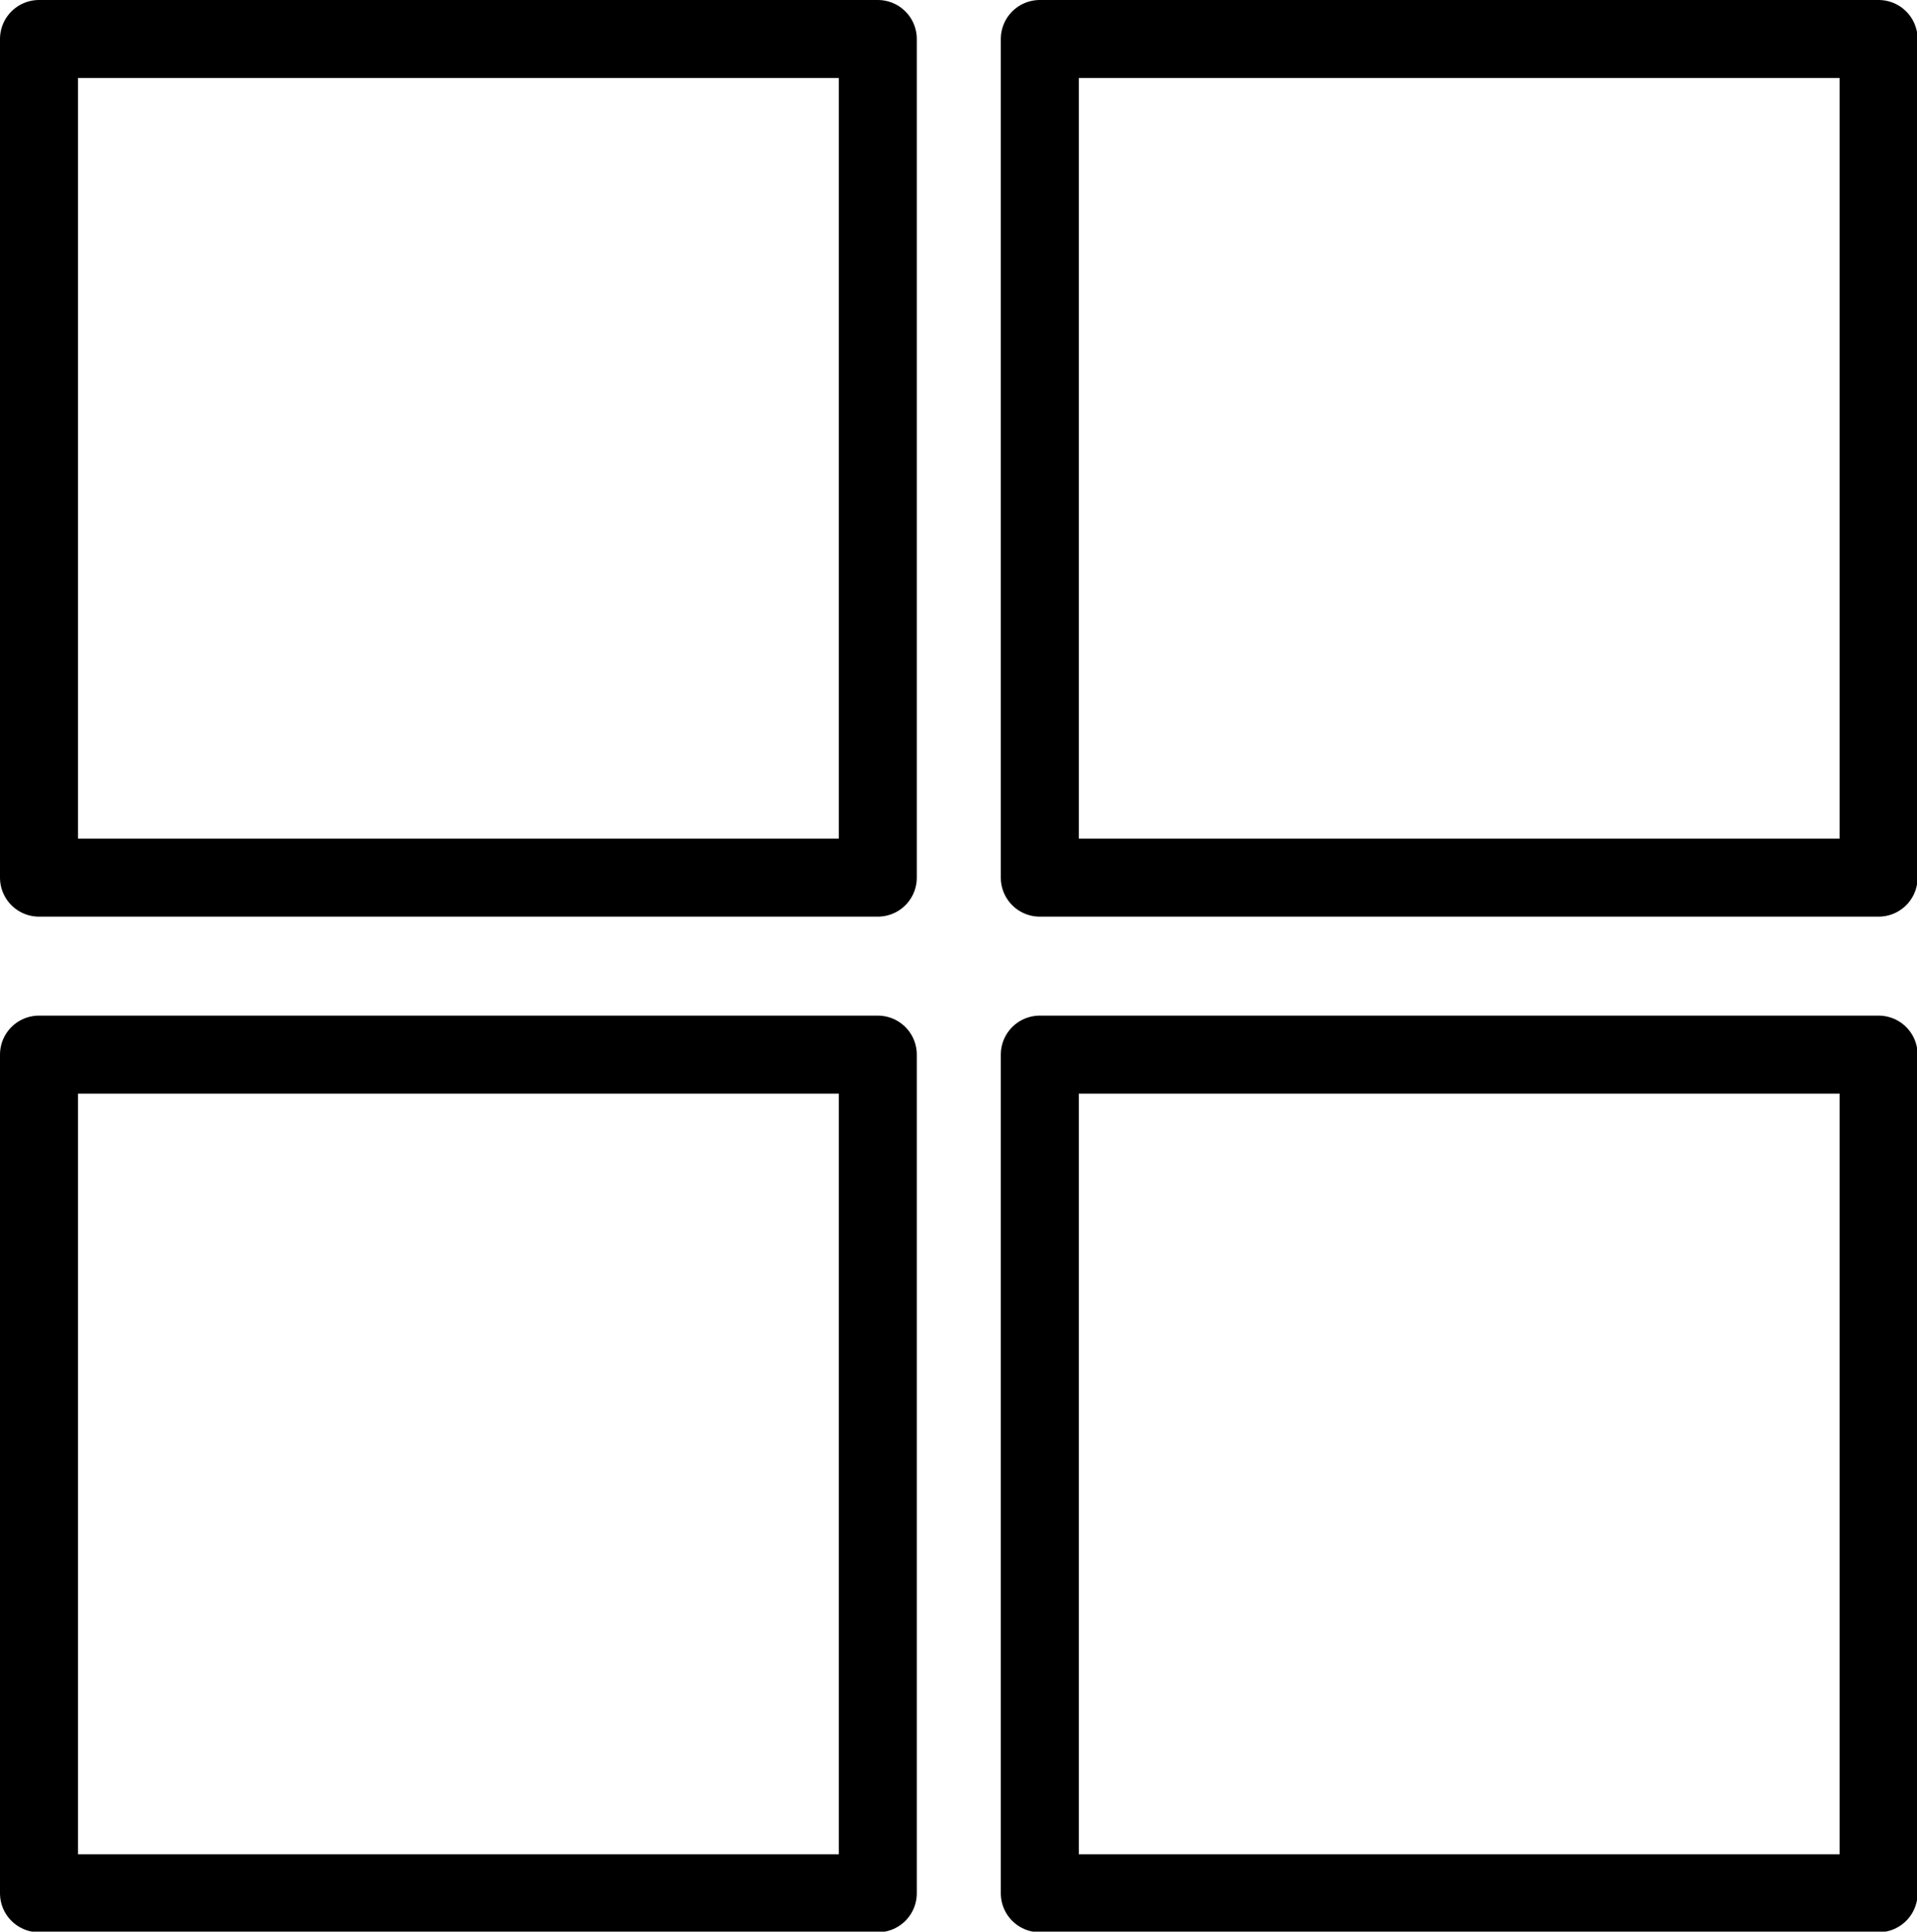
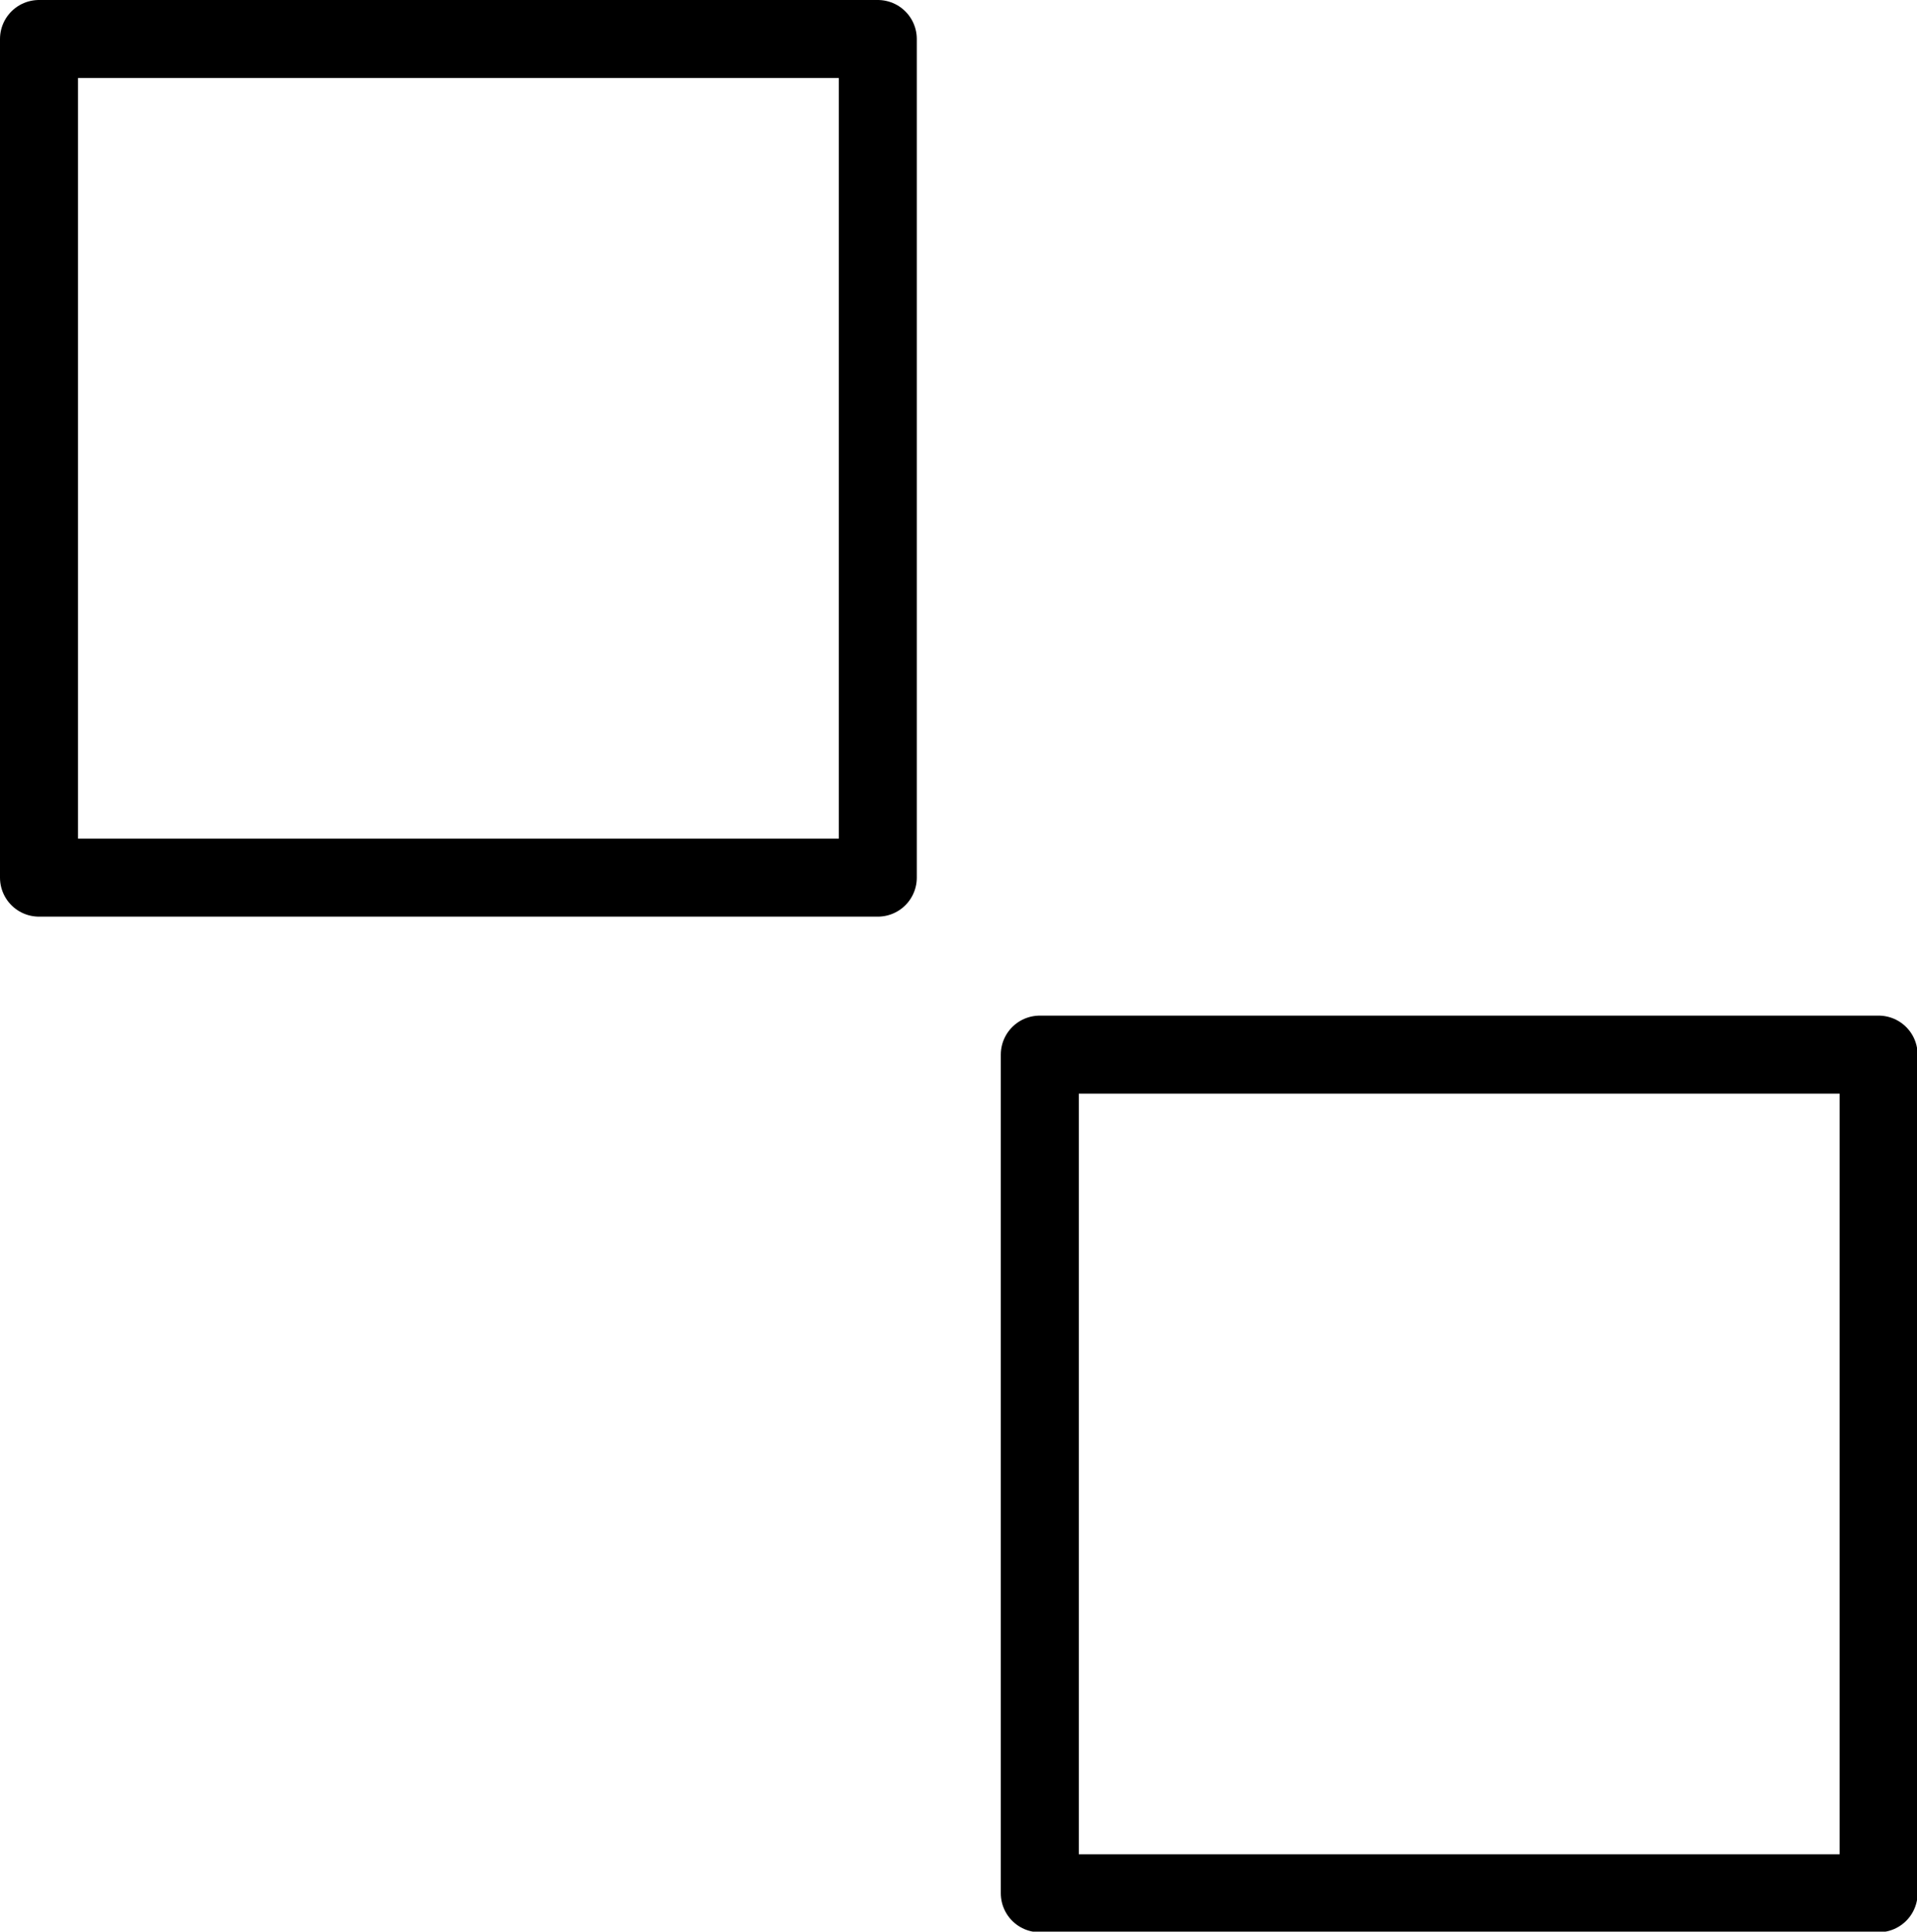
<svg xmlns="http://www.w3.org/2000/svg" xmlns:xlink="http://www.w3.org/1999/xlink" id="Capa_1" x="0px" y="0px" viewBox="0 0 319.5 322" style="enable-background:new 0 0 319.5 322;" xml:space="preserve">
  <g>
    <defs>
      <rect id="SVGID_1_" width="319.5" height="322" />
    </defs>
    <clipPath id="SVGID_2_">
      <use xlink:href="#SVGID_1_" style="overflow:visible;" />
    </clipPath>
    <rect x="6.5" y="6.5" class="st0" style="clip-path:url(#SVGID_2_);fill:none;stroke:#000000;stroke-width:13;stroke-linecap:round;stroke-linejoin:round;stroke-miterlimit:10;" width="139.8" height="139.8" />
-     <rect x="173.3" y="6.5" class="st0" style="clip-path:url(#SVGID_2_);fill:none;stroke:#000000;stroke-width:13;stroke-linecap:round;stroke-linejoin:round;stroke-miterlimit:10;" width="139.8" height="139.8" />
-     <rect x="6.5" y="175.8" class="st0" style="clip-path:url(#SVGID_2_);fill:none;stroke:#000000;stroke-width:13;stroke-linecap:round;stroke-linejoin:round;stroke-miterlimit:10;" width="139.8" height="139.8" />
    <rect x="173.3" y="175.8" class="st0" style="clip-path:url(#SVGID_2_);fill:none;stroke:#000000;stroke-width:13;stroke-linecap:round;stroke-linejoin:round;stroke-miterlimit:10;" width="139.8" height="139.8" />
  </g>
</svg>